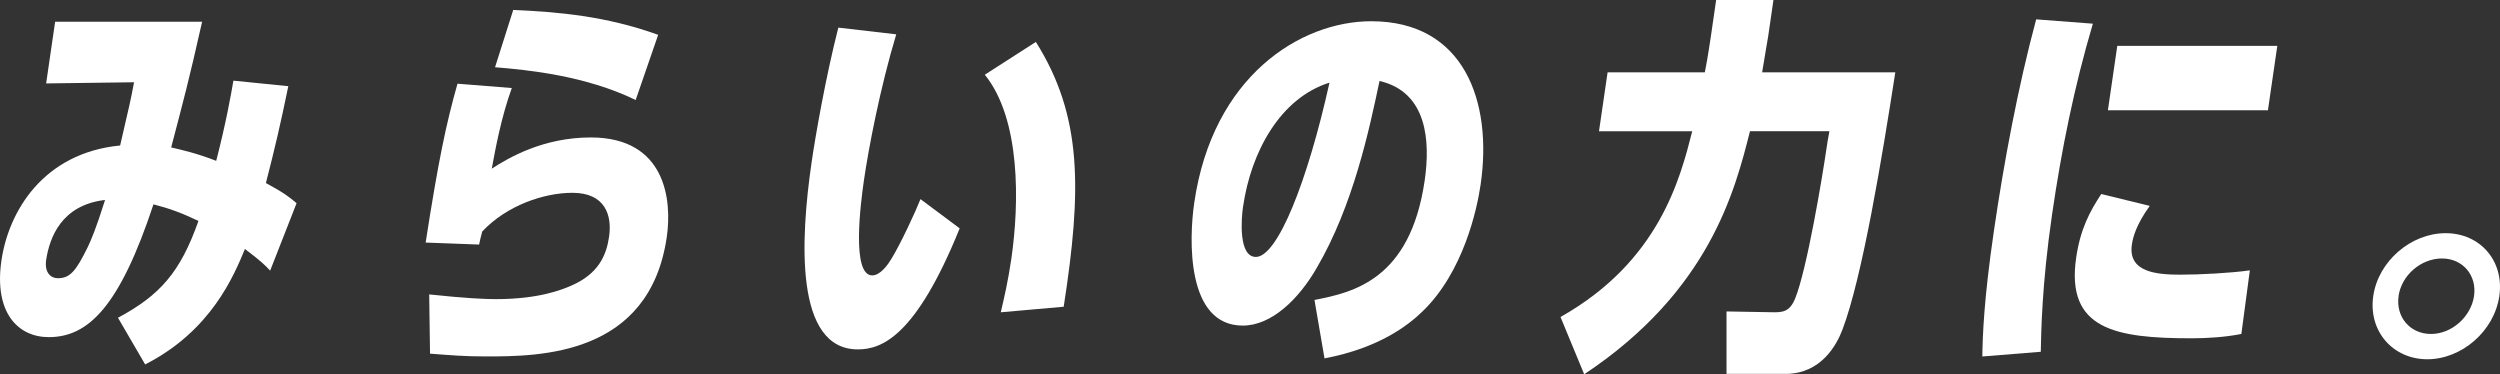
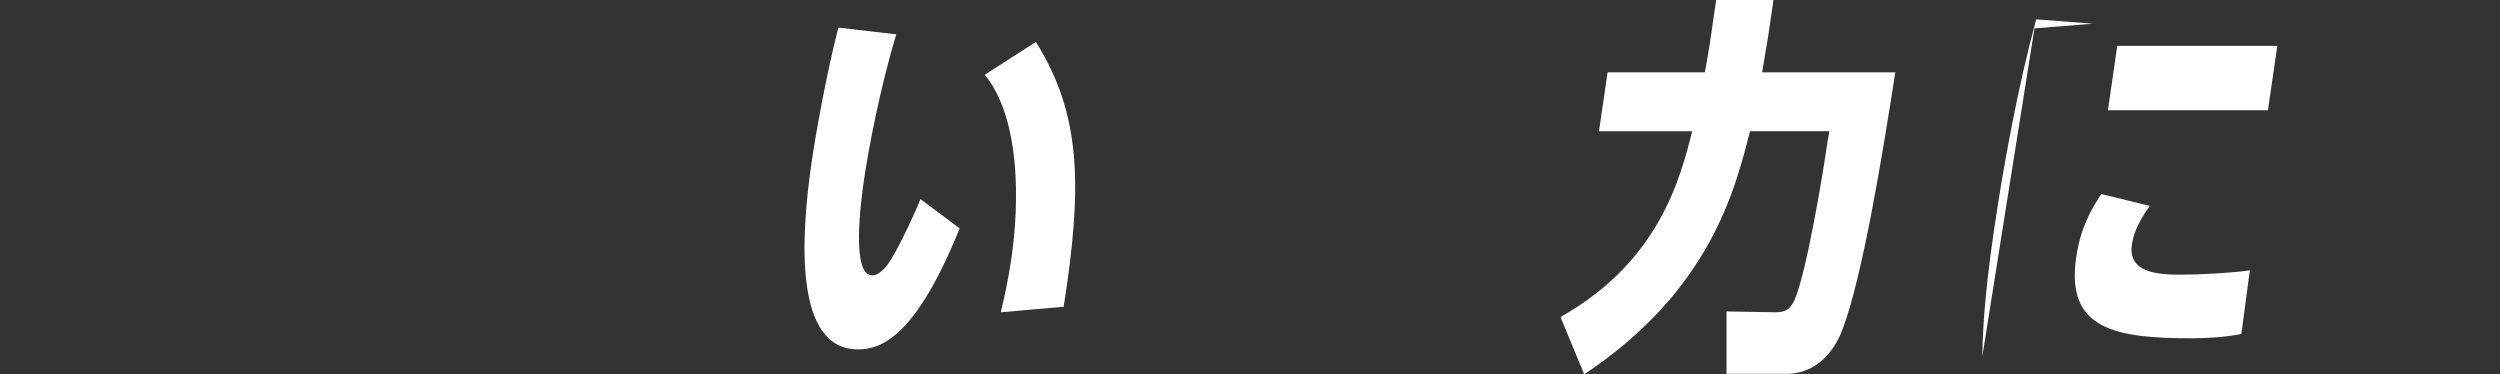
<svg xmlns="http://www.w3.org/2000/svg" id="_レイヤー_2" data-name="レイヤー 2" width="450.72" height="67.48" viewBox="0 0 450.72 67.48">
  <rect x="0" y="0" width="450.72" height="67.48" fill="#333333" stroke="none" />
  <defs>
    <style>
      .cls-1 {
        fill: #fff;
      }
    </style>
  </defs>
  <g id="_レイヤー_1-2" data-name="レイヤー 1">
    <g>
-       <path class="cls-1" d="M48.72,48.81c-.98-1.07-1.74-1.78-4.56-3.92-1.98,4.77-6.07,14.75-17.99,20.81l-4.9-8.41c7.57-4.06,11.24-8.19,14.51-17.46-3-1.42-5.09-2.21-8.11-2.99-6.11,18.46-11.75,23.94-18.88,23.94-5.56,0-9.9-4.42-8.53-13.82,1.29-8.84,7.52-19.38,21.4-20.73,1.72-7.41,1.91-8.19,2.51-11.4l-15.85.21,1.62-11.12h26.5c-2.42,10.76-3.34,14.11-5.58,22.66,1.86.43,4.69,1.07,8.12,2.42,1.8-6.98,2.66-11.9,3.1-14.46l9.9,1c-1.44,6.98-2.39,11.04-4.04,17.46,3.3,1.78,4.26,2.56,5.53,3.63l-4.77,12.18ZM10.47,50.16c2.21,0,3.27-1.42,5.29-5.49.72-1.5,1.59-3.56,3.18-8.62-7.97.93-9.98,6.91-10.59,10.62-.4,2.28.63,3.49,2.13,3.49Z" />
-       <path class="cls-1" d="M77.38,53.08c6.66.71,10.13.85,11.99.85,7.84,0,11.93-1.71,13.6-2.42,4.94-2.14,6.36-5.49,6.84-8.84.55-3.78-.63-7.91-6.61-7.91-5.13,0-11.87,2.28-16.26,6.98-.29,1-.35,1.43-.56,2.35l-9.64-.36c2.28-14.68,3.68-21.38,5.74-28.64l9.79.78c-1.92,5.34-2.93,10.83-3.61,14.54,3.07-2,9.3-5.63,17.85-5.63,13.54,0,14.67,11.33,13.7,17.96-3.11,21.38-22.87,21.52-32.56,21.52-4.06,0-6.17-.21-10.12-.5l-.15-10.69ZM114.61,18.03c-9.12-4.42-19.44-5.42-25.36-5.91l3.28-10.33c8,.36,16.66,1.07,26.13,4.49l-4.06,11.76Z" />
      <path class="cls-1" d="M173.01,41.19c-7.9,19.52-14.08,21.8-18.35,21.8-11.4,0-10.38-19.74-8.33-33.78.66-4.56,2.5-15.18,4.81-24.23l10.44,1.21c-2.91,9.69-4.97,20.45-5.82,26.29-.6,4.13-2.29,17.17,1.49,17.17,1.5,0,2.86-2,3.42-2.92,1.68-2.71,4.48-8.76,5.28-10.83l7.07,5.27ZM180.43,56.29c.57-2.42,1.31-5.56,1.9-9.62,1.47-10.12,1.68-25.22-4.78-33.2l9.2-5.91c8.39,13.32,8.31,26.58,5.02,47.74l-11.33,1Z" />
-       <path class="cls-1" d="M236.97,54.08c6.97-1.35,17.27-3.63,19.88-21.52,1.02-6.98.54-15.96-8.14-17.96-1.86,8.84-4.77,22.52-11.32,33.7-3.24,5.63-8.14,10.4-13.34,10.4-10.26,0-9.68-15.75-8.74-22.16,3.32-22.8,19.15-32.71,31.91-32.71,16.74,0,21.9,14.46,19.72,29.43-.64,4.42-3.09,15.82-10.54,22.94-2.49,2.42-7.79,6.56-17.61,8.41l-1.81-10.55ZM224.11,37.2c-.34,2.35-.83,9.12,2.31,9.12,3.92,0,9.33-13.68,13.27-31.42-8.88,2.78-14.14,12.47-15.57,22.3Z" />
      <path class="cls-1" d="M281.34,57.15c17.85-10.05,21.6-25.08,23.75-33.49h-16.81l1.55-10.62h17.53c.51-2.49,1.01-5.99,1.11-6.63l.93-6.41h10.33l-.95,6.56c-.16,1.07-.31,1.64-1.09,6.48h24.01c-2.36,15.25-5.95,36.98-9.53,46.39-1.05,2.78-3.87,7.98-10.28,7.98h-10.62v-11.26s8.03.14,8.03.14c2.13.07,3.36-.07,4.35-2.49,2.11-5.2,4.87-21.73,5.63-26.93.15-1,.25-1.71.54-3.21h-14.32c-2.69,10.62-7.25,28.79-29.89,43.82l-4.27-10.33Z" />
-       <path class="cls-1" d="M357.39,64.27c.06-3.85.28-10.26,2.08-22.59,1.78-12.26,4.38-26.15,7.63-38.19l10.22.78c-3.36,11.33-5.67,22.8-7.35,34.35-1.87,12.83-1.97,21.38-2.04,24.8l-10.53.85ZM404.08,60.21c-2.86.57-6.1.78-8.95.78-13.82,0-22.7-1.64-20.82-14.54.75-5.13,2.42-8.27,4.52-11.47l8.74,2.14c-2.41,3.35-3.03,5.63-3.22,6.98-.73,4.99,4.48,5.42,8.76,5.42,3.49,0,9.09-.29,12.51-.78l-1.53,11.47ZM410.57,8.27l-1.69,11.61h-28.85l1.69-11.61h28.85Z" />
-       <path class="cls-1" d="M450.6,53.37c-.92,6.34-6.79,11.4-12.99,11.4s-10.66-5.06-9.74-11.4c.91-6.27,6.78-11.33,13.05-11.33s10.59,5.06,9.68,11.33ZM432.44,53.37c-.55,3.78,2.07,6.84,5.84,6.84s7.22-3.13,7.76-6.84c.54-3.71-2.01-6.77-5.78-6.77s-7.28,2.99-7.83,6.77Z" />
+       <path class="cls-1" d="M357.39,64.27c.06-3.85.28-10.26,2.08-22.59,1.78-12.26,4.38-26.15,7.63-38.19l10.22.78l-10.53.85ZM404.08,60.21c-2.86.57-6.1.78-8.95.78-13.82,0-22.7-1.64-20.82-14.54.75-5.13,2.42-8.27,4.52-11.47l8.74,2.14c-2.41,3.35-3.03,5.63-3.22,6.98-.73,4.99,4.48,5.42,8.76,5.42,3.49,0,9.09-.29,12.51-.78l-1.53,11.47ZM410.57,8.27l-1.69,11.61h-28.85l1.69-11.61h28.85Z" />
    </g>
  </g>
</svg>